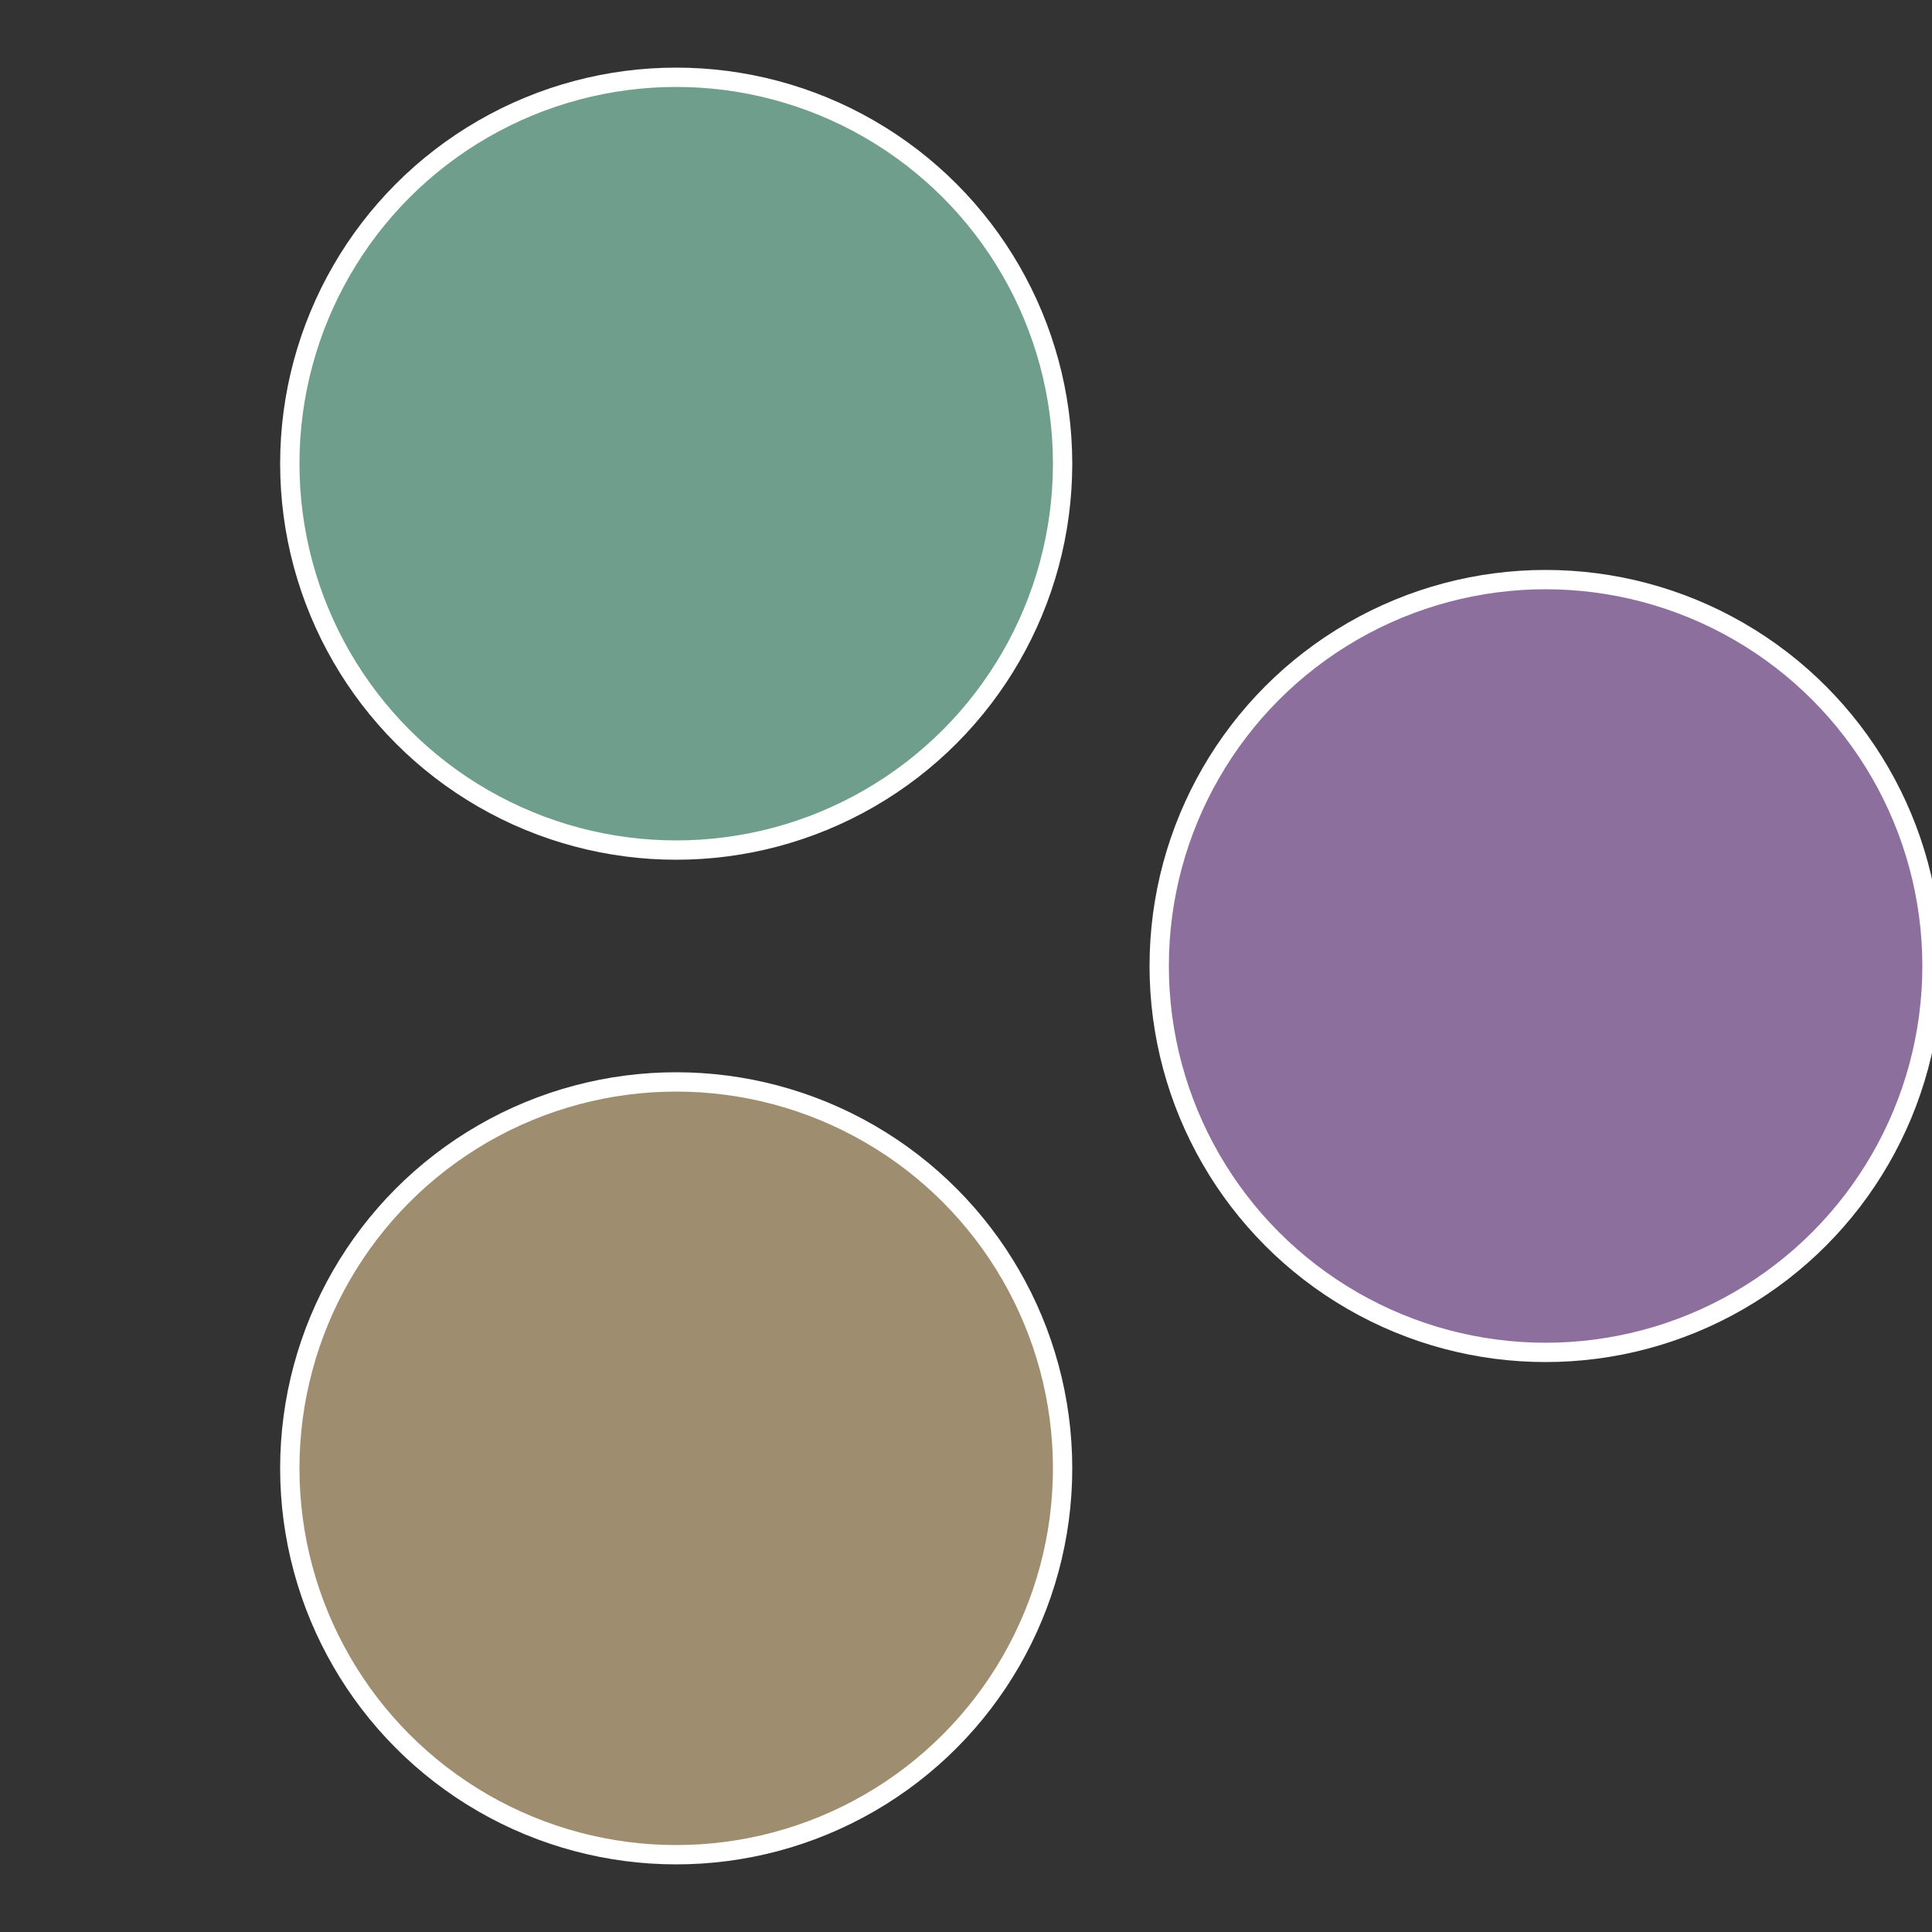
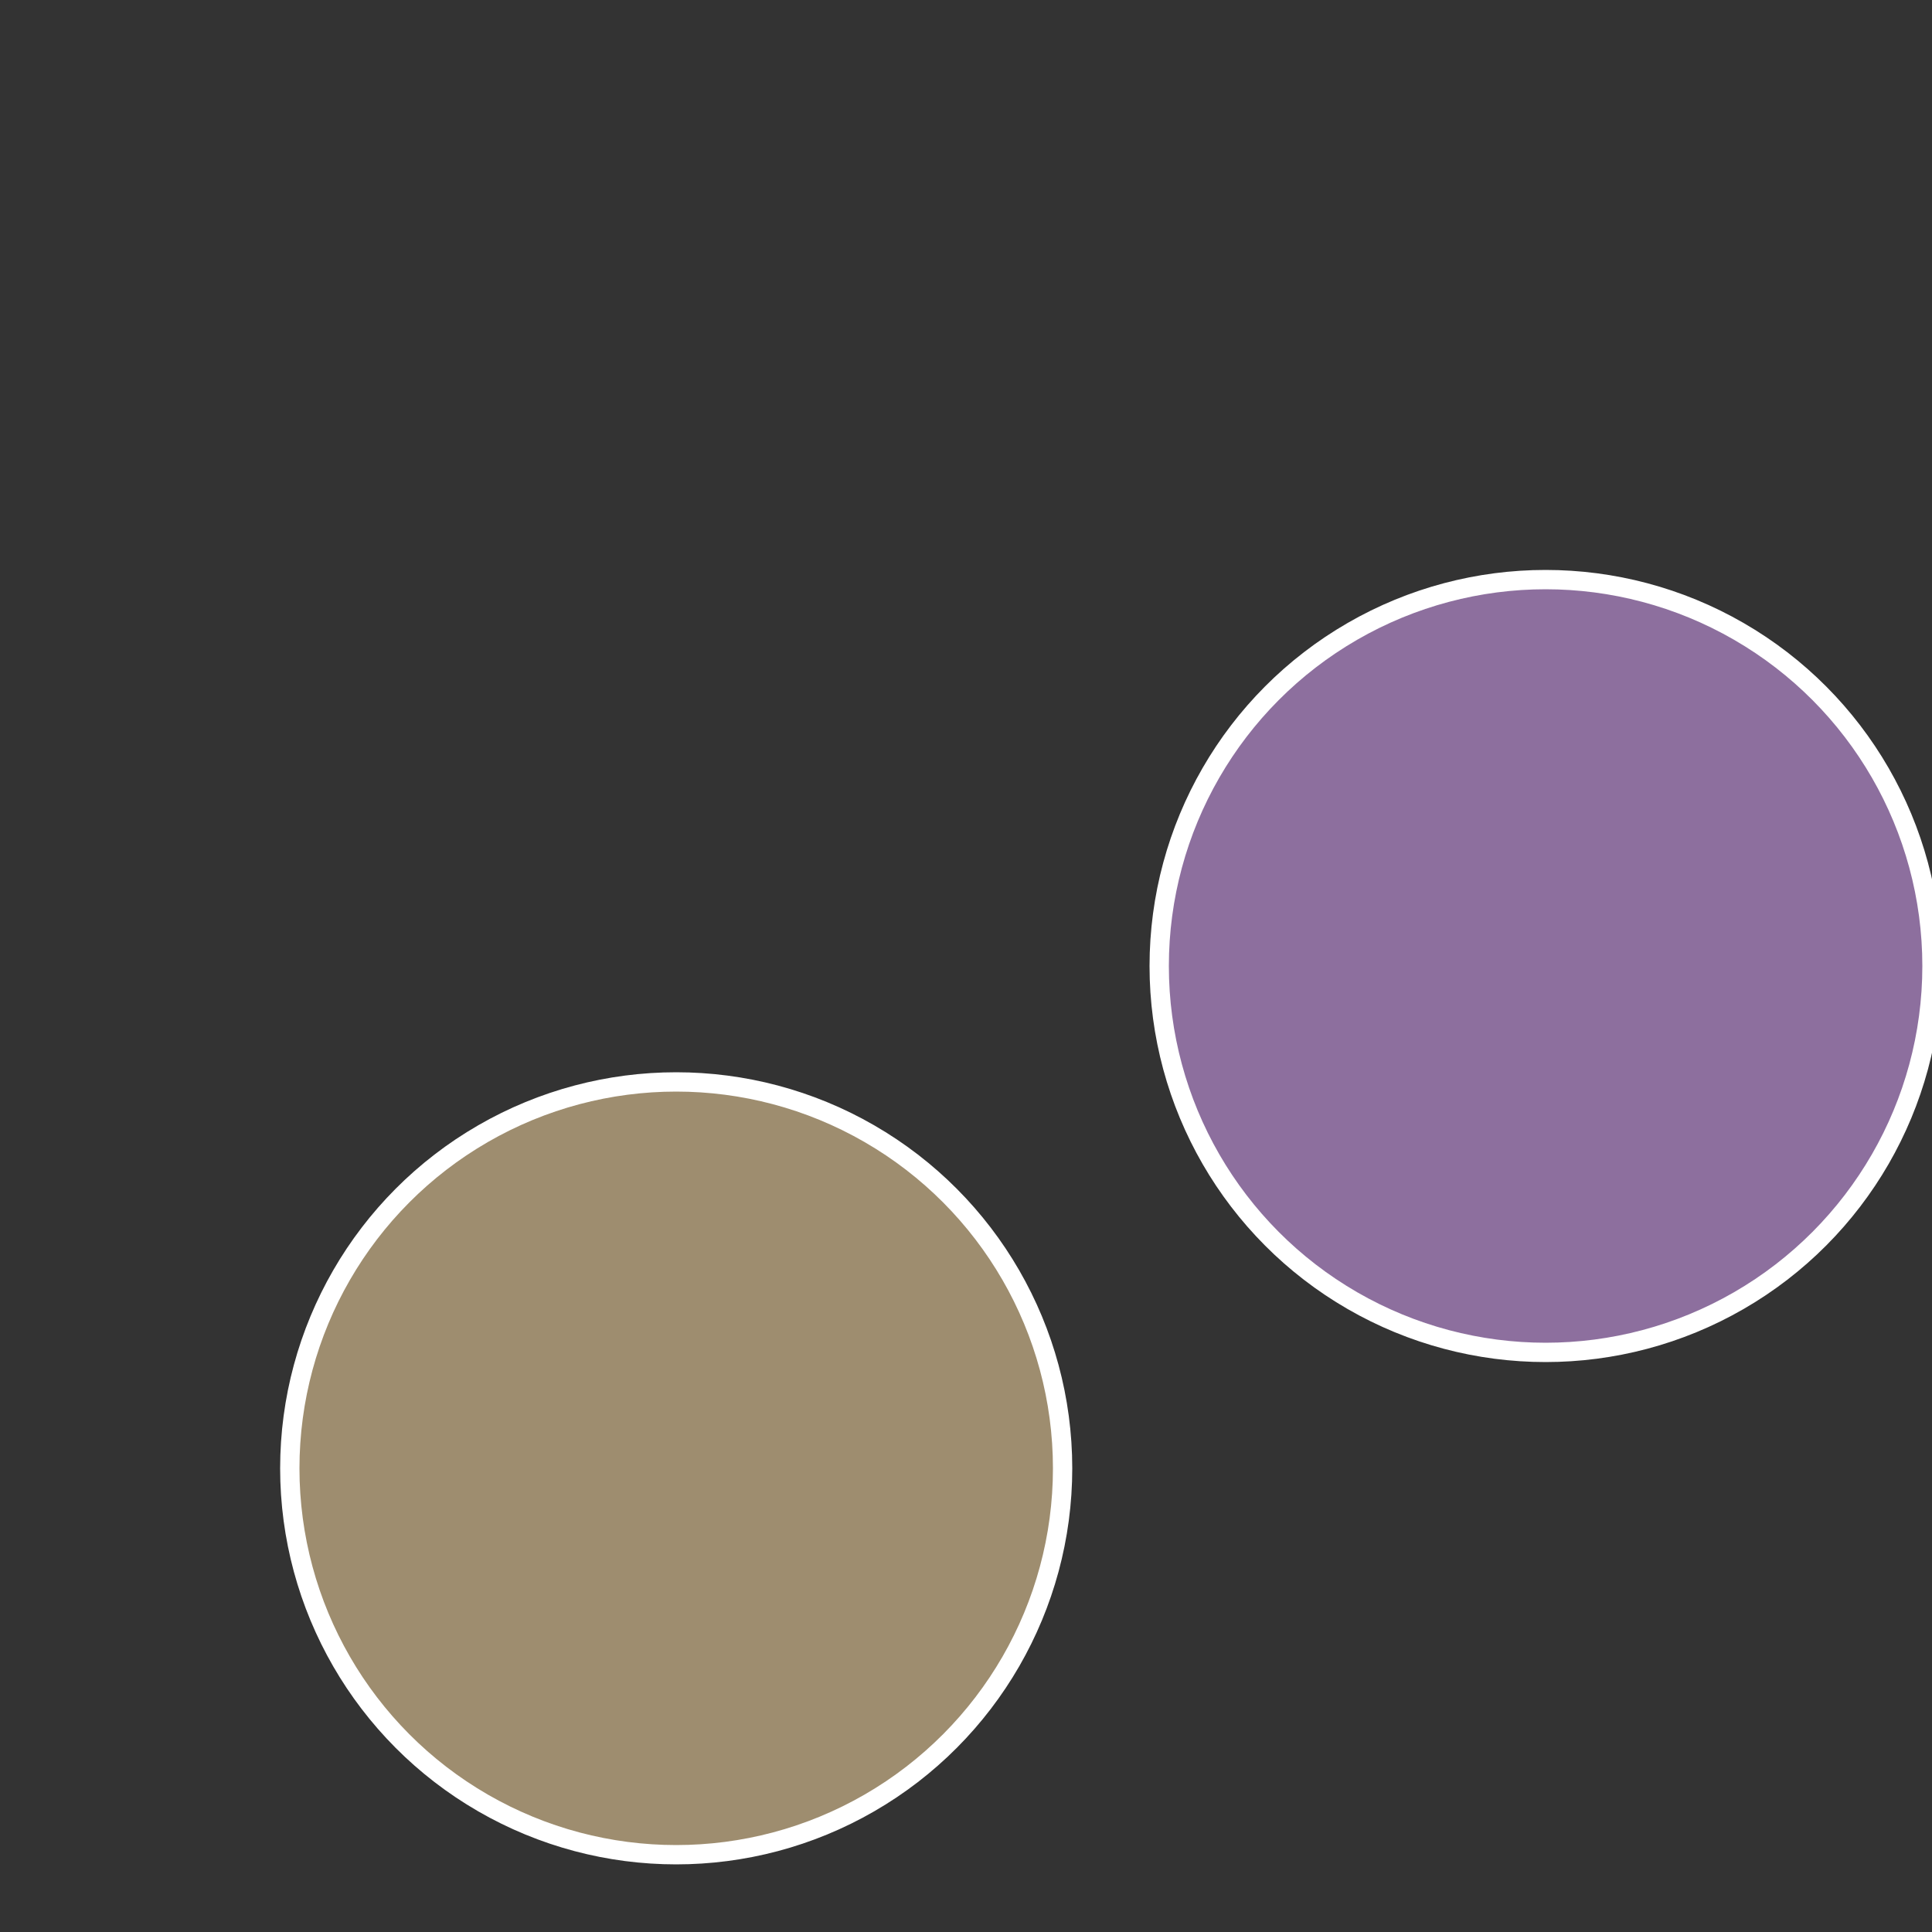
<svg xmlns="http://www.w3.org/2000/svg" width="500" height="500" viewBox="-1 -1 2 2">
  <rect x="-1" y="-1" width="2" height="2" fill="#333333" stroke="none" />
  <circle cx="0.6" cy="0" r="0.4" fill="#8d6f9e" stroke="#fff" stroke-width="1%" />
  <circle cx="-0.3" cy="0.52" r="0.4" fill="#9e8d6f" stroke="#fff" stroke-width="1%" />
-   <circle cx="-0.3" cy="-0.52" r="0.4" fill="#6f9e8d" stroke="#fff" stroke-width="1%" />
</svg>